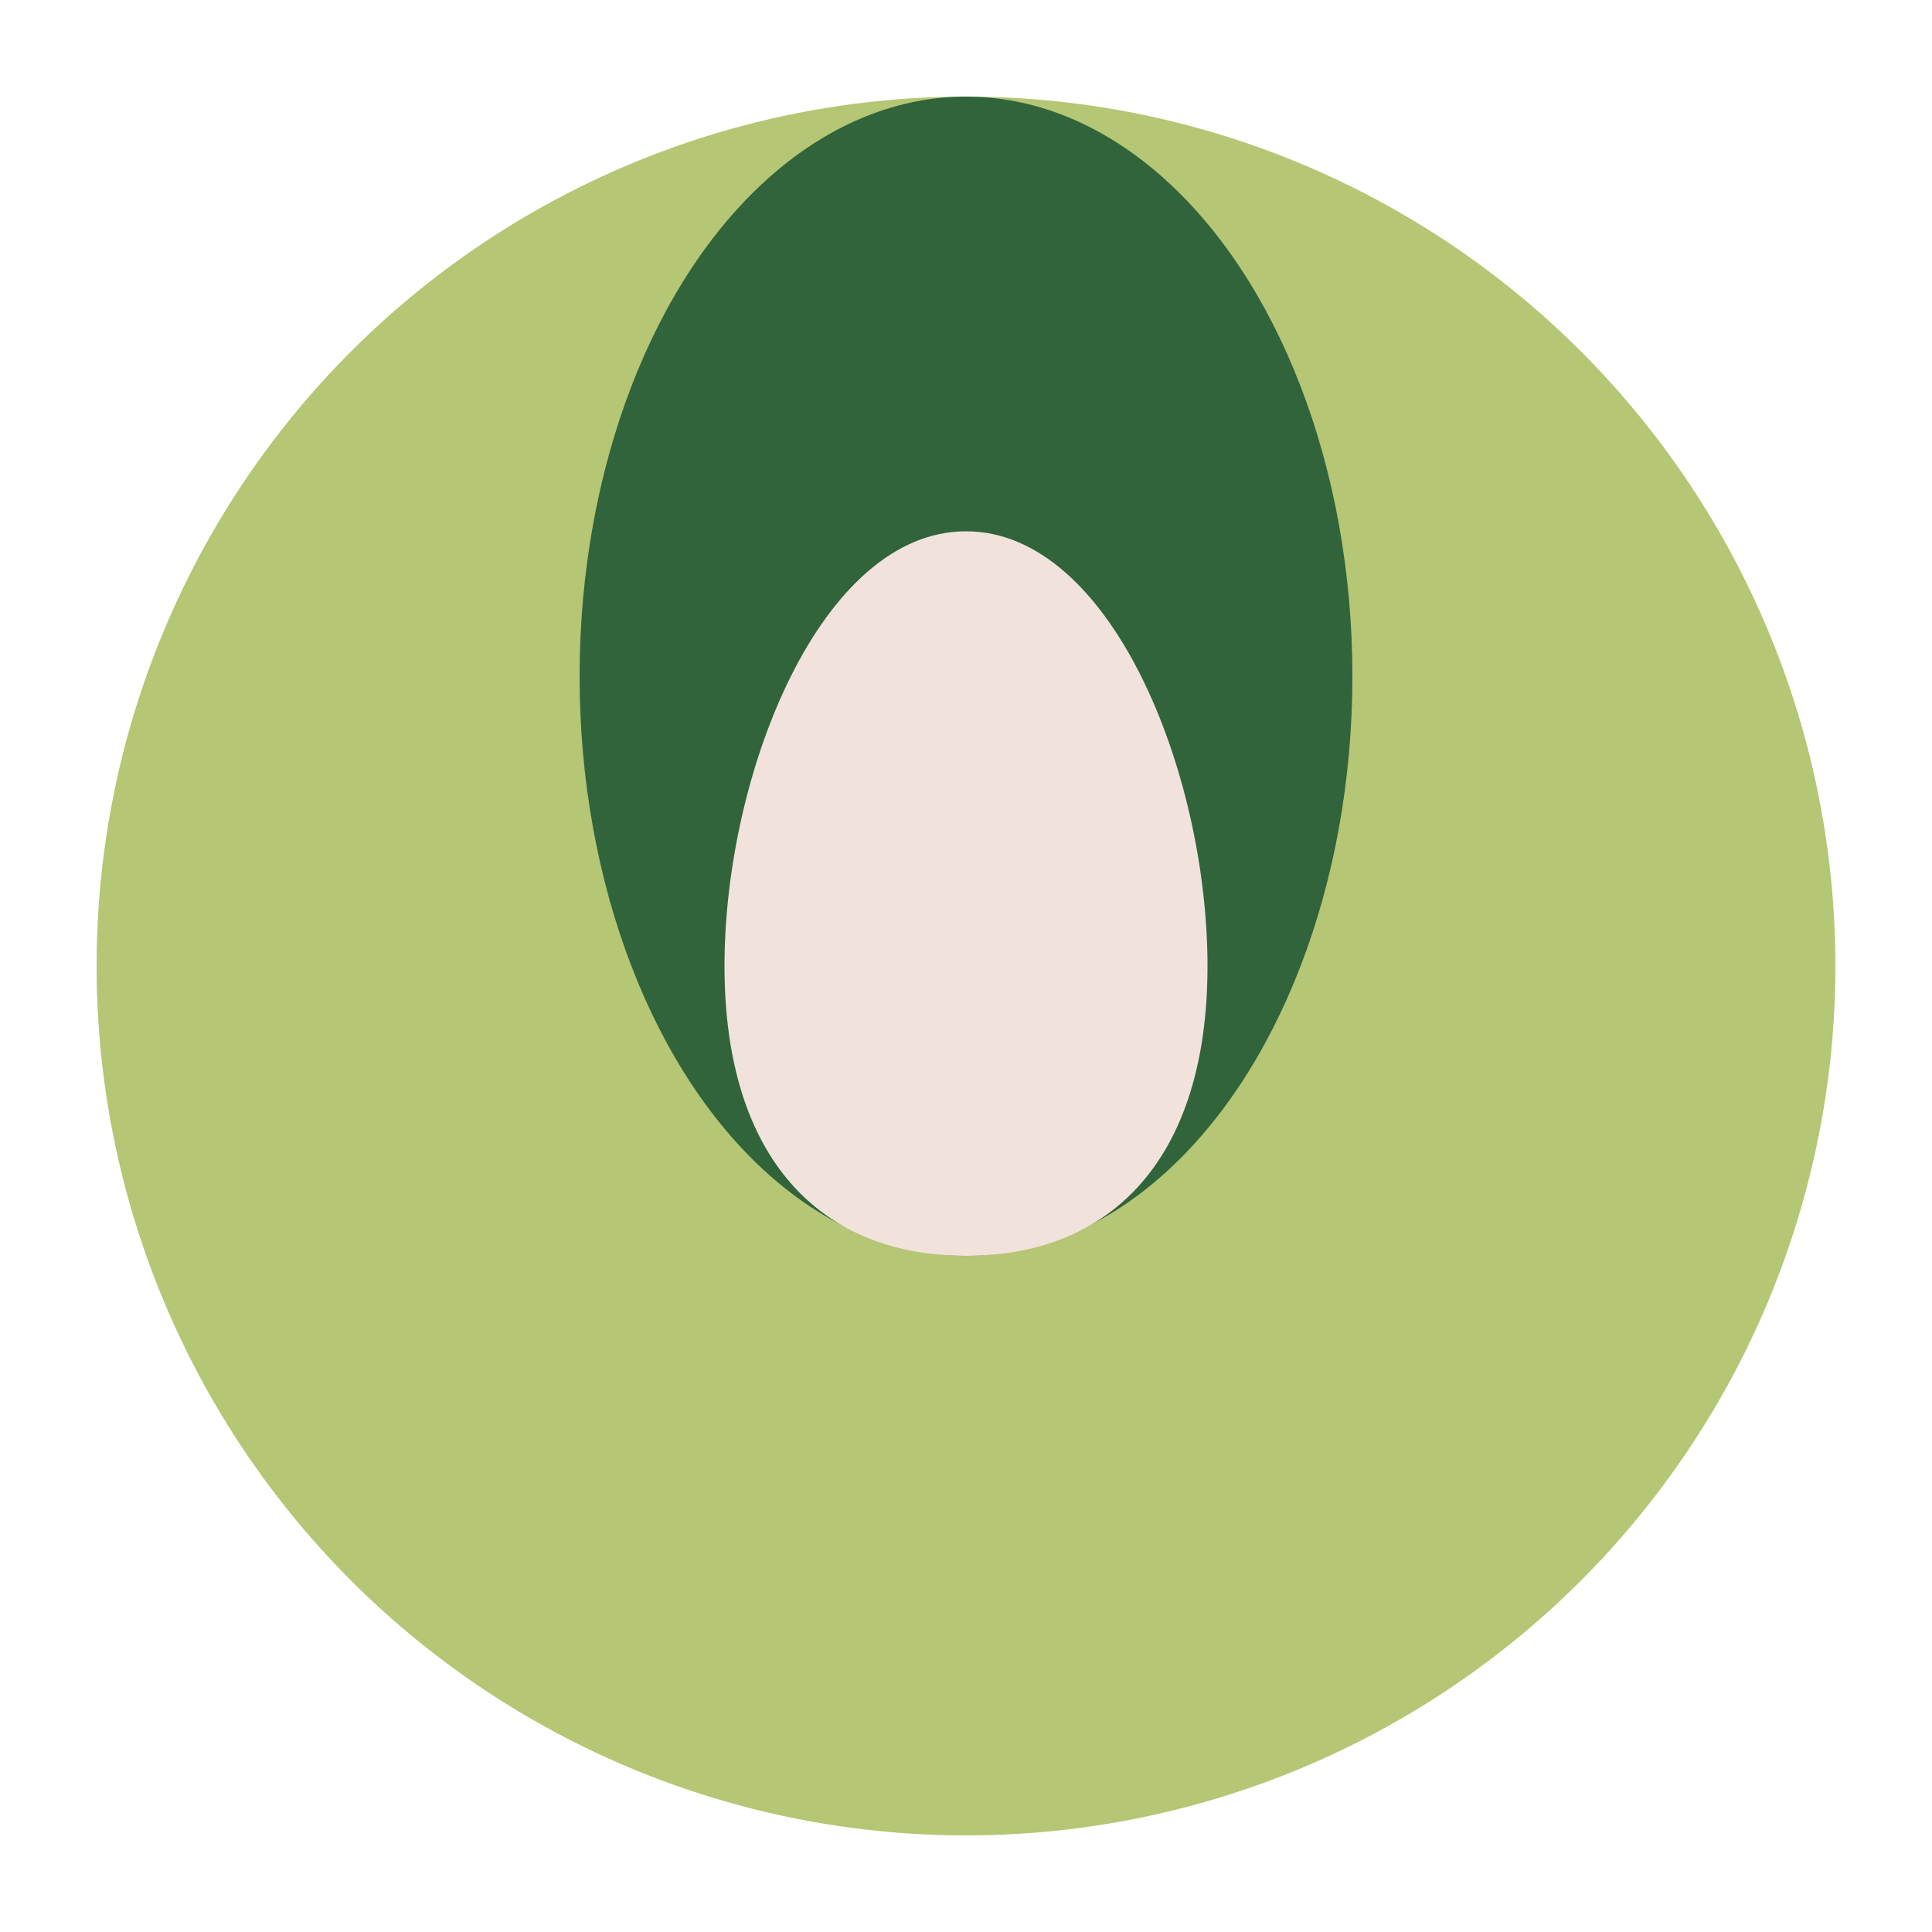
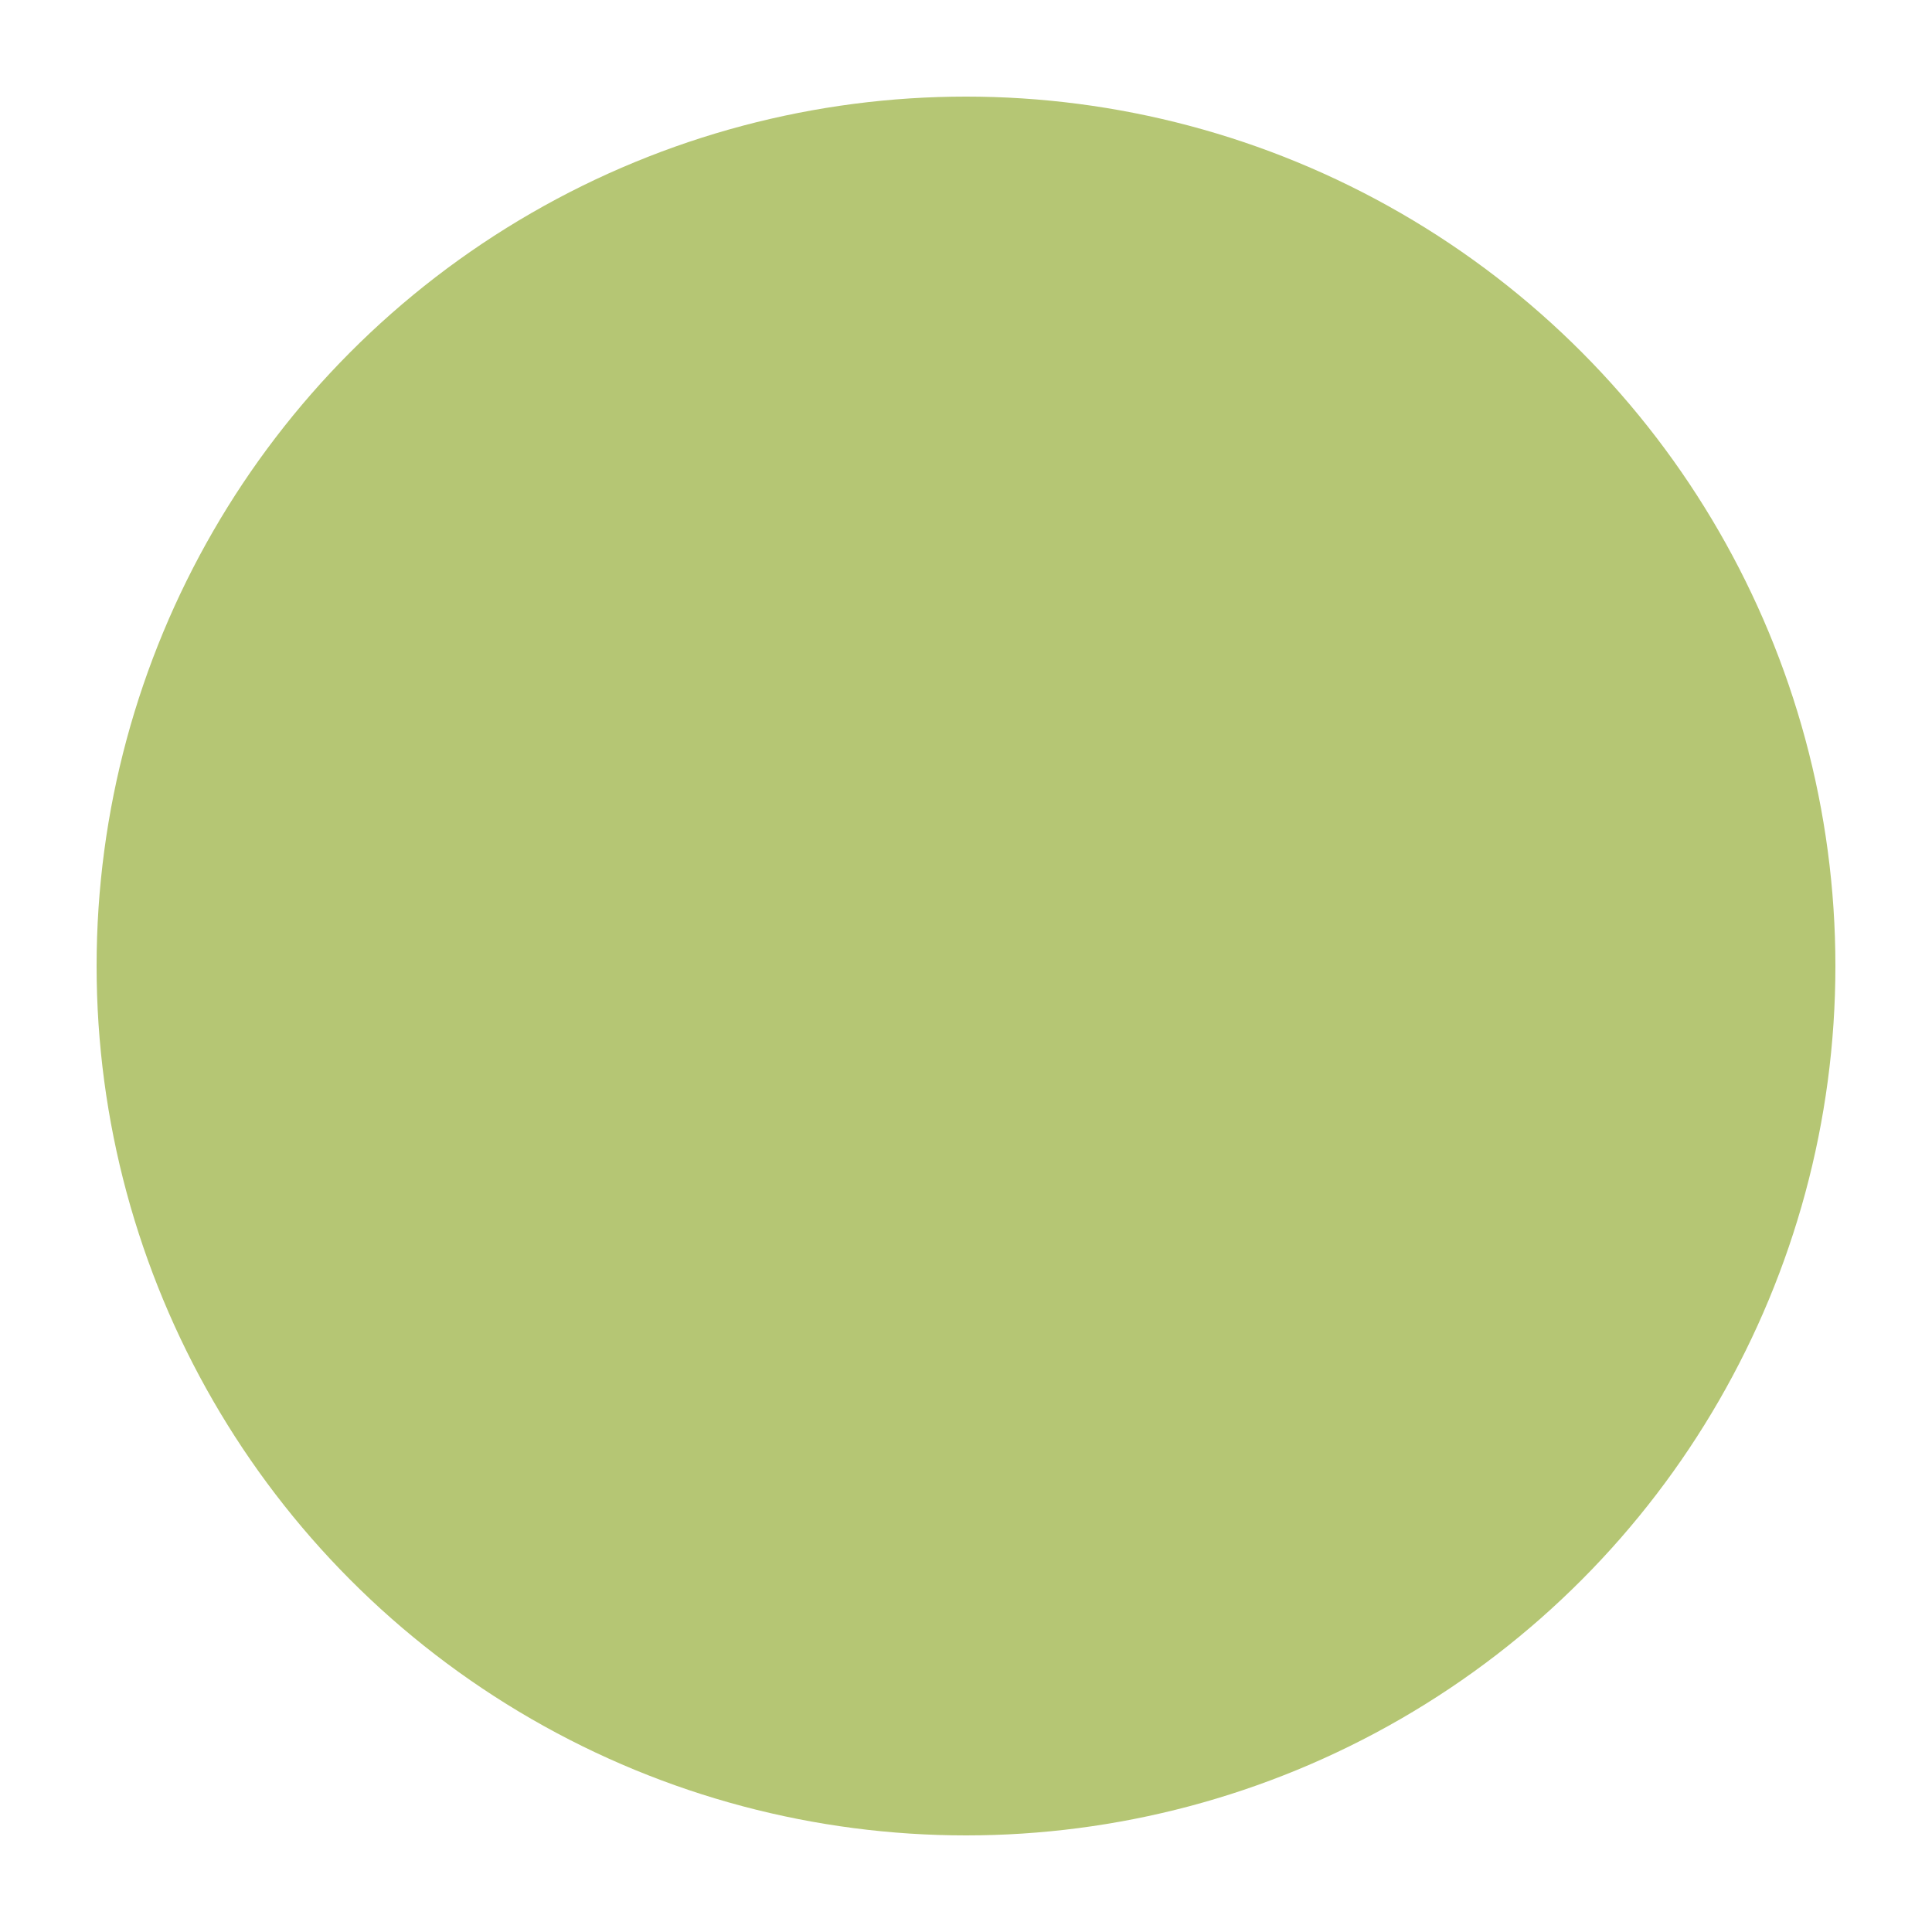
<svg xmlns="http://www.w3.org/2000/svg" width="40" height="40" viewBox="0 0 40 40">
  <circle cx="20" cy="20" r="18" fill="#B5C674" />
-   <ellipse cx="20" cy="14" rx="8" ry="12" fill="#31643B" />
-   <path d="M25 20c0 4-2 6-5 6s-5-2-5-6 2-9 5-9 5 5 5 9z" fill="#F1E3DC" />
</svg>